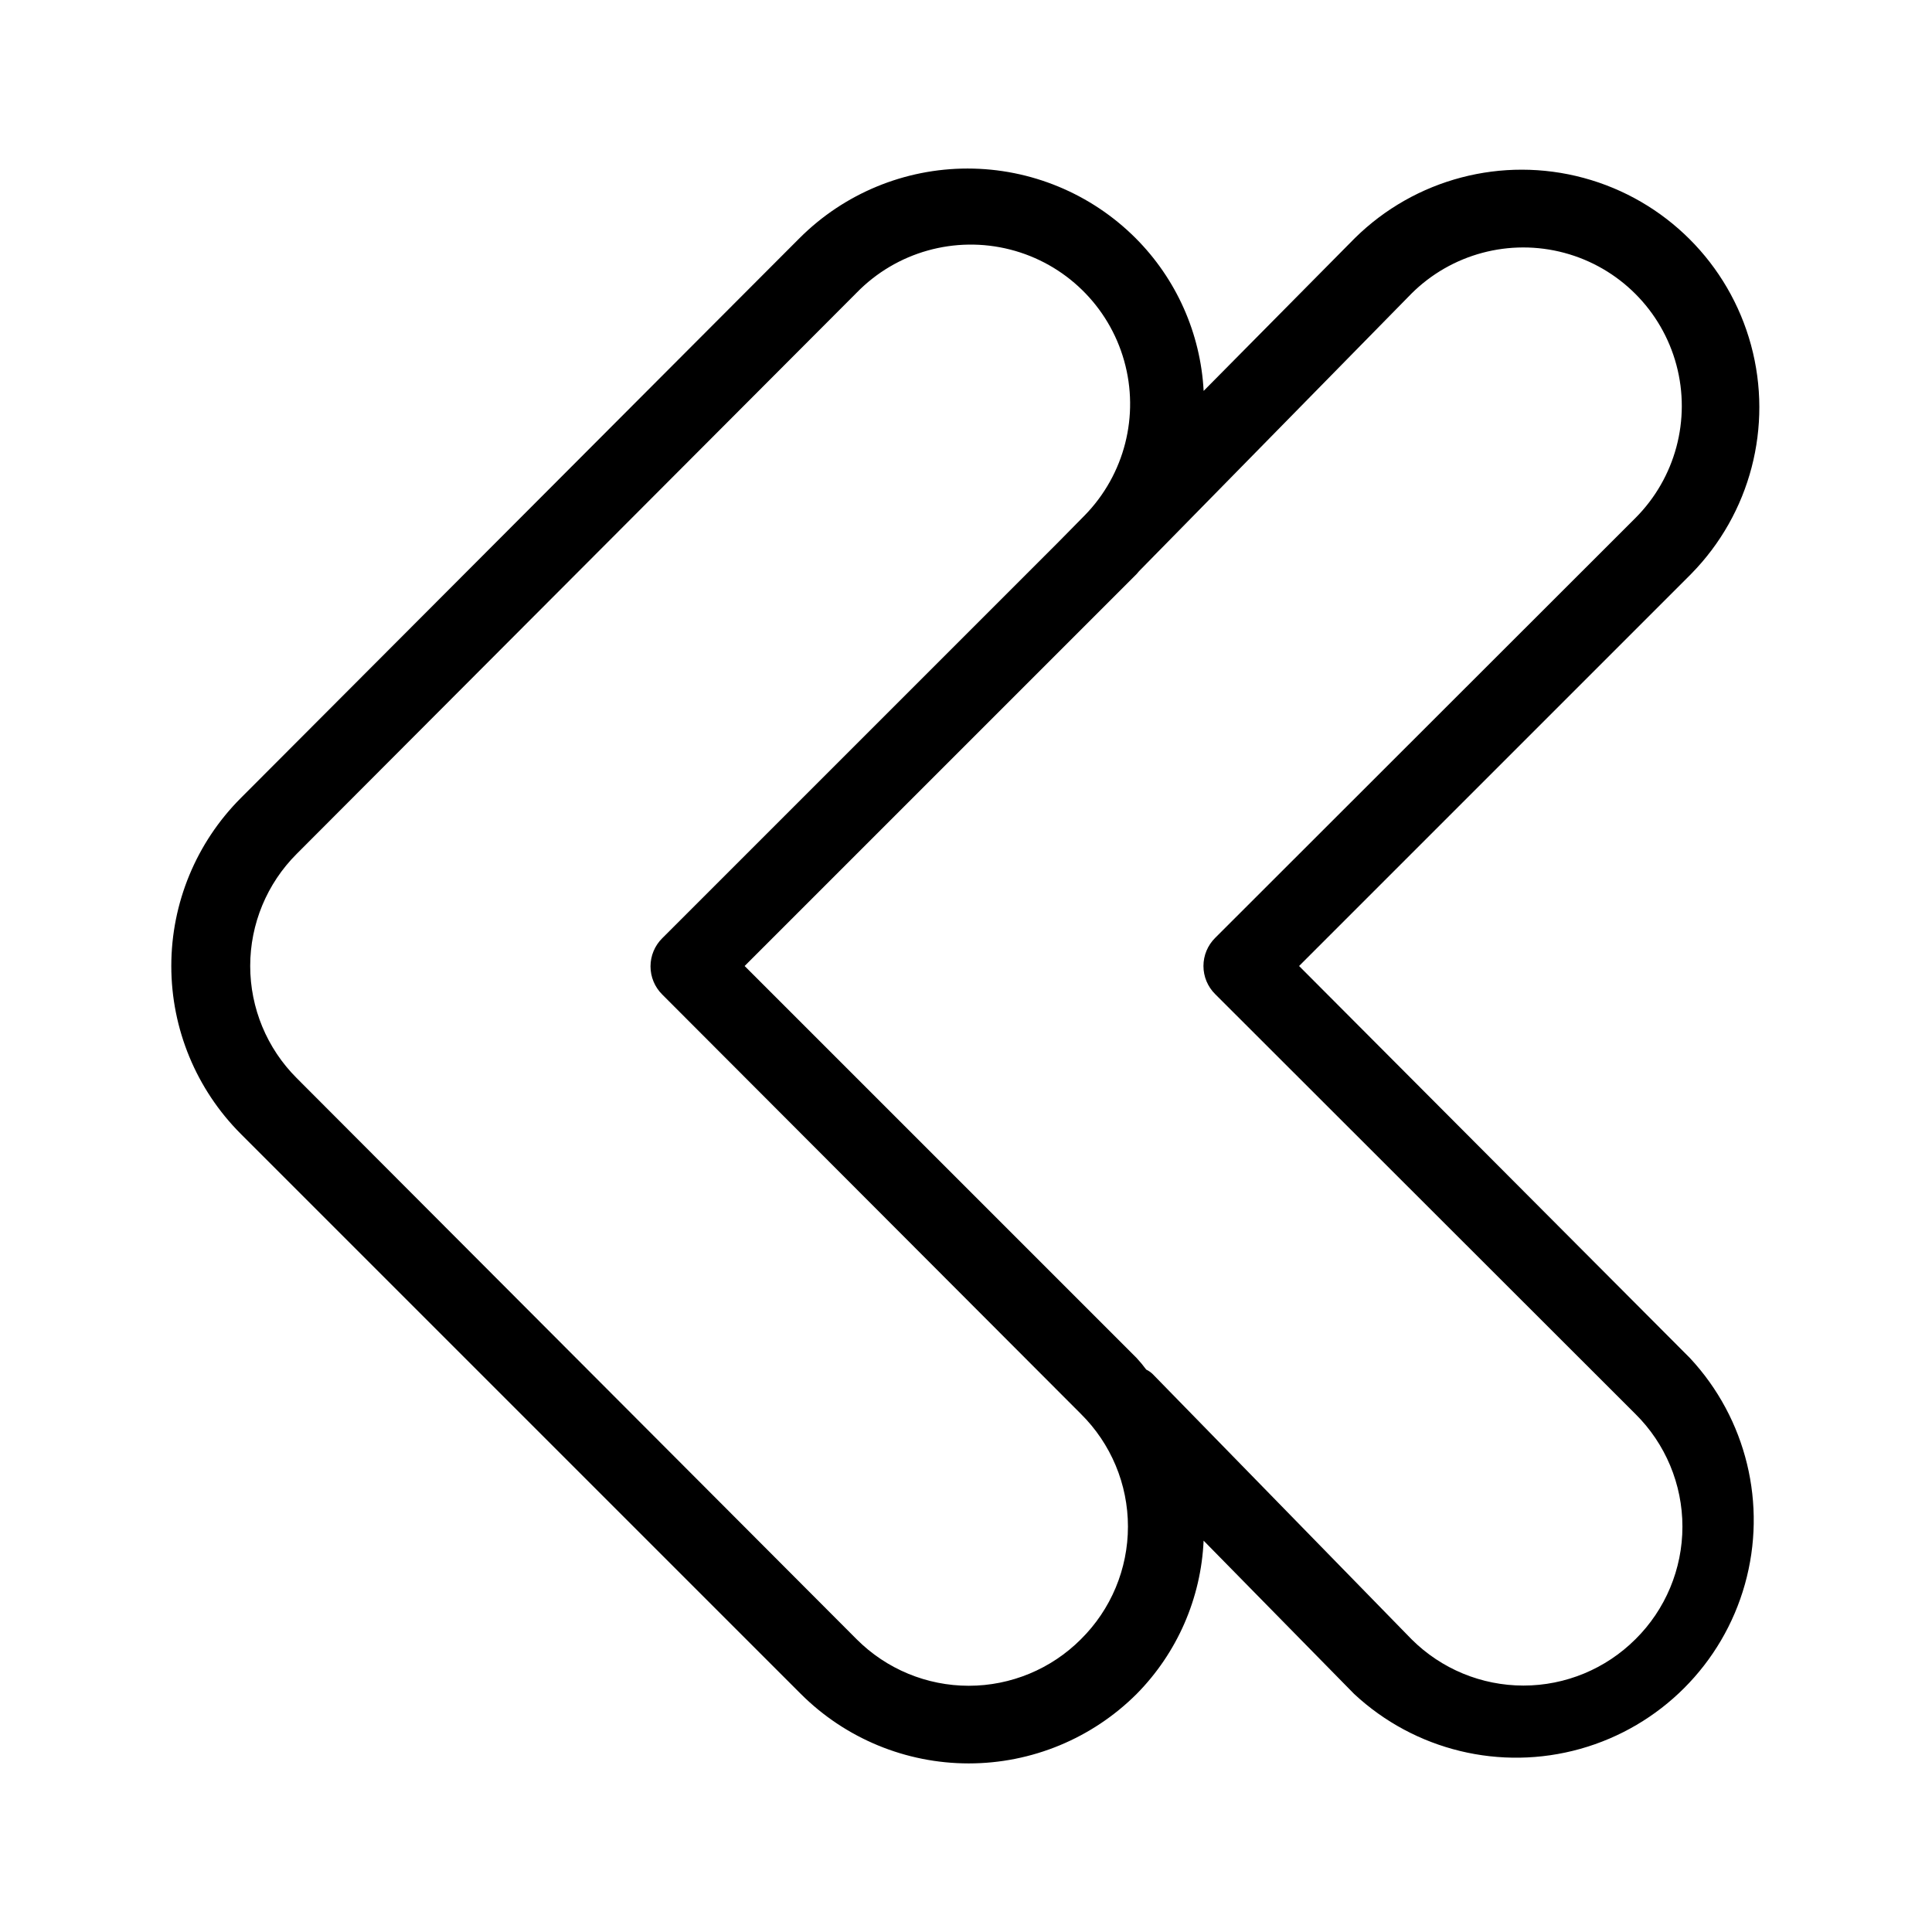
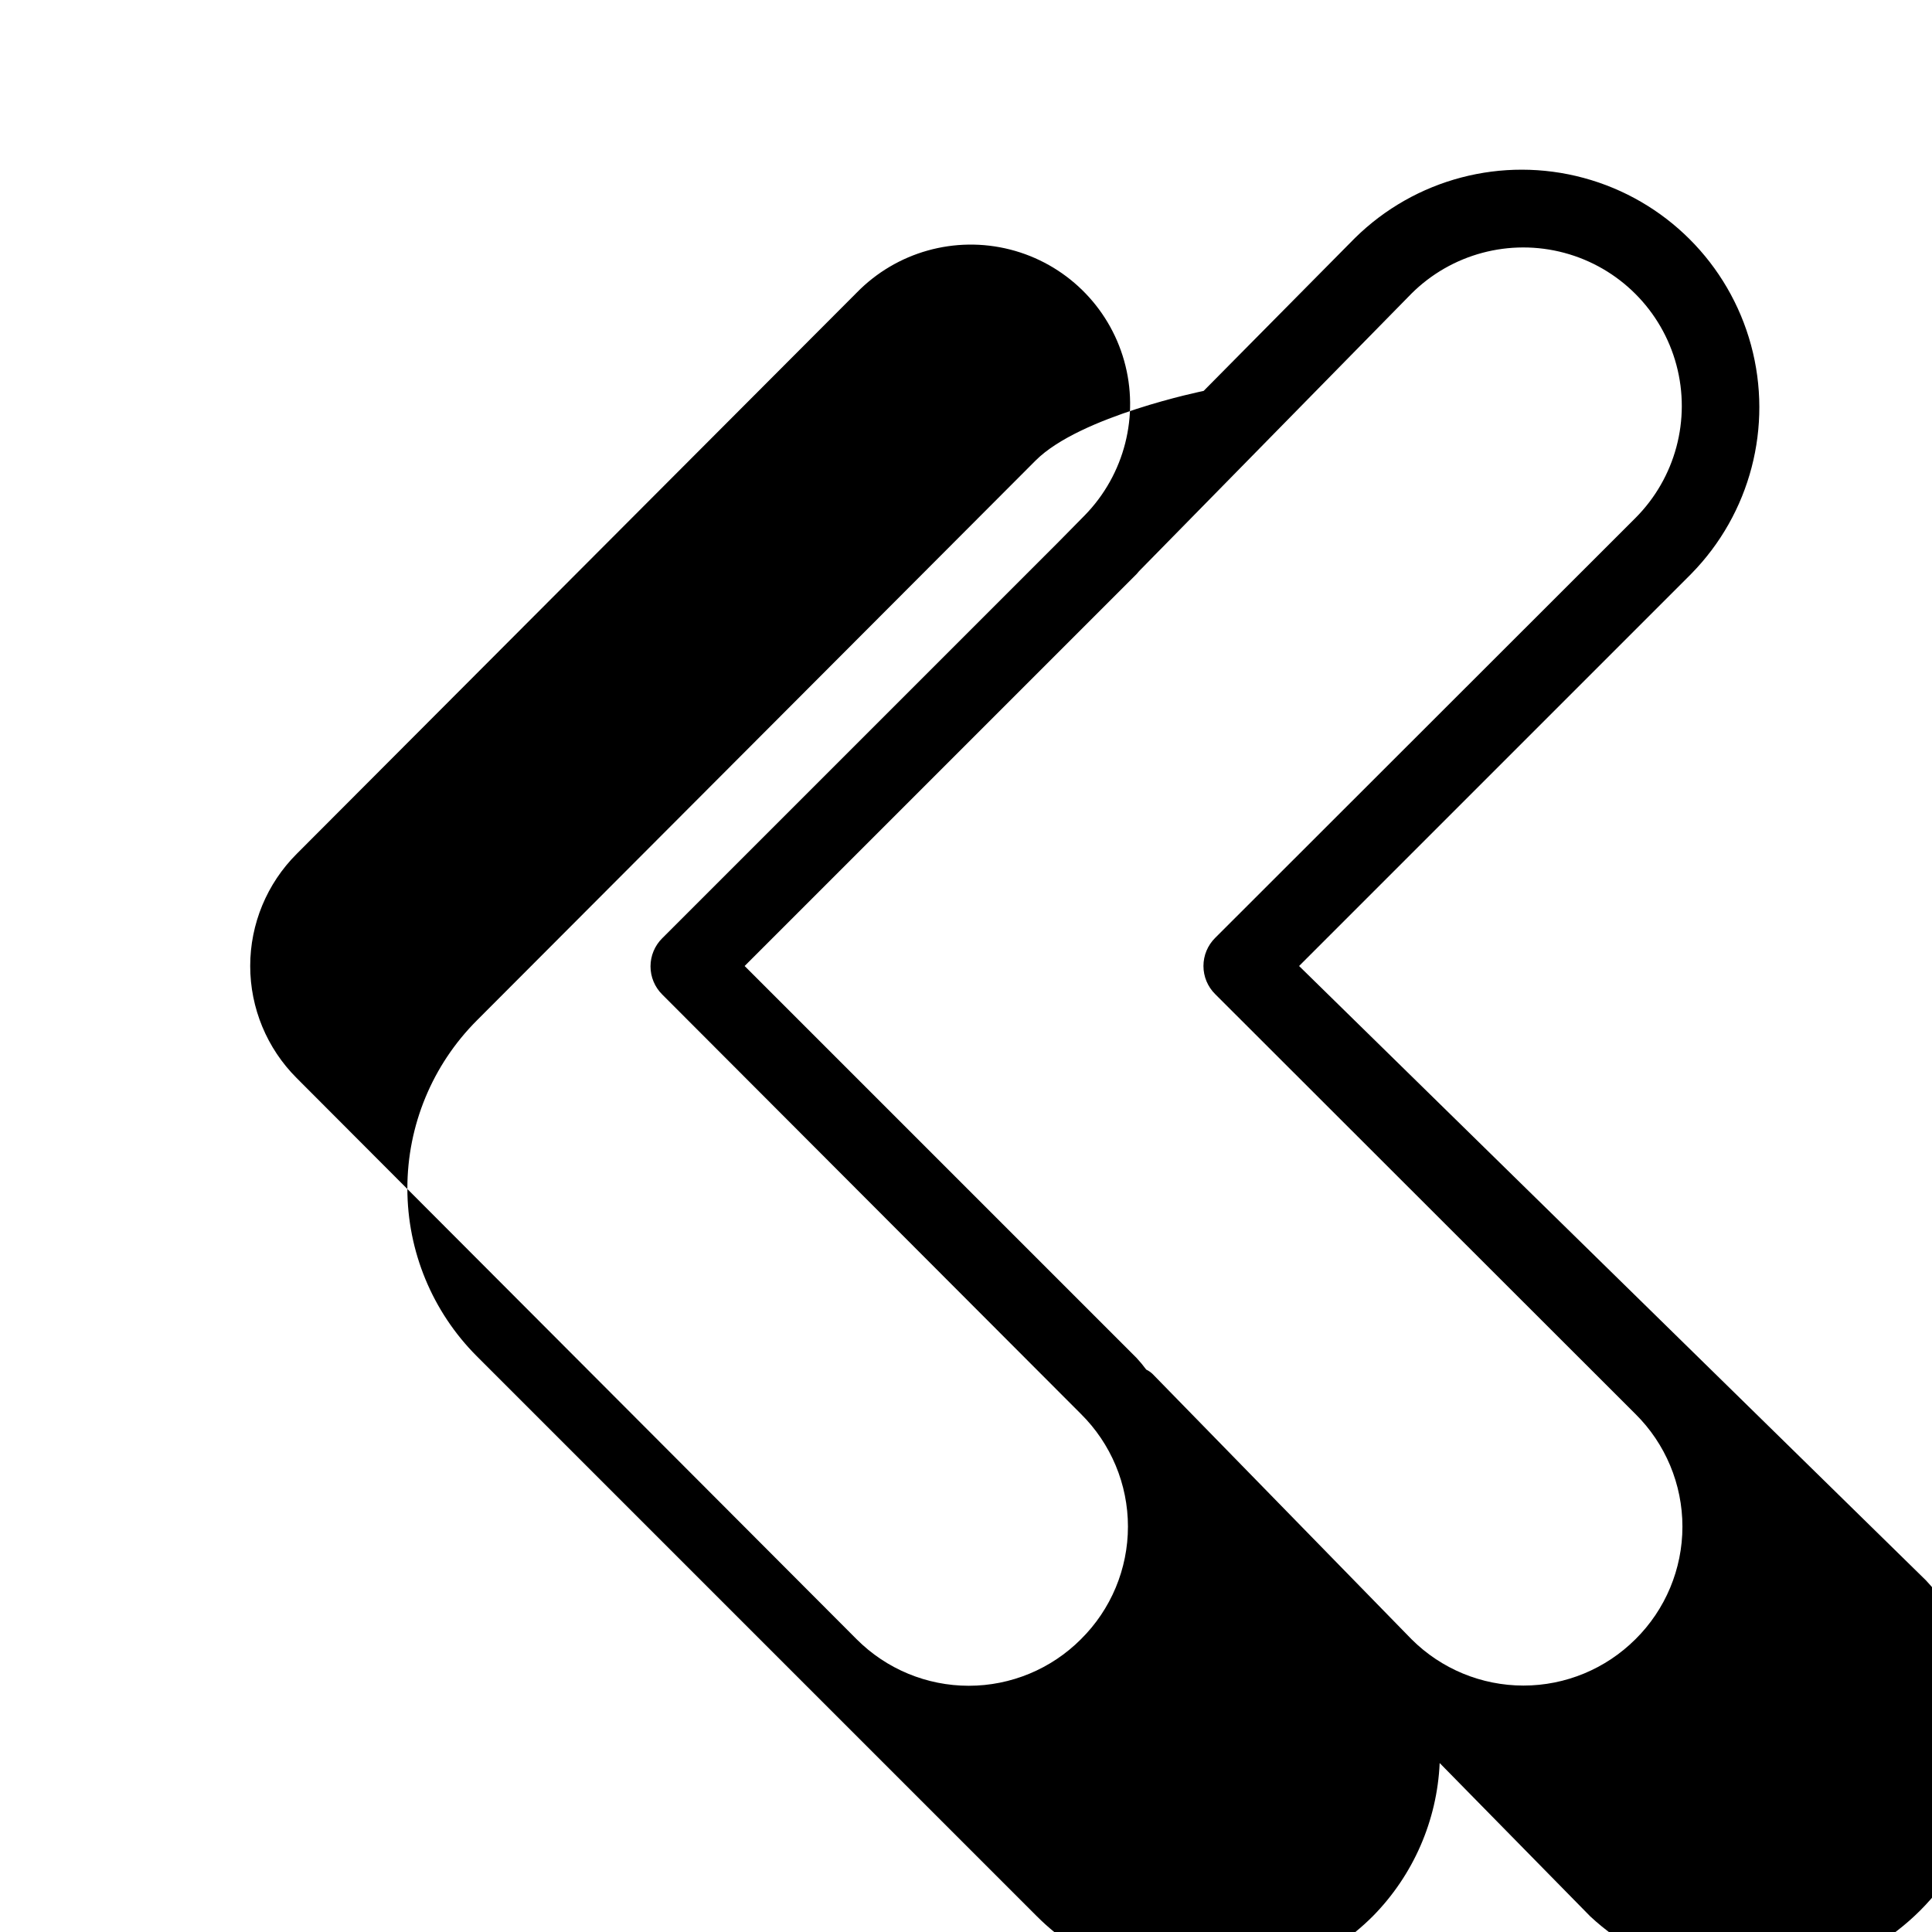
<svg xmlns="http://www.w3.org/2000/svg" fill="#000000" width="800px" height="800px" version="1.1" viewBox="144 144 512 512">
-   <path d="m488.27 400 103.91-103.91v-0.004c15.688-15.957 21.723-39.043 15.859-60.641-5.863-21.594-22.746-38.457-44.348-44.293-21.602-5.84-44.68 0.227-60.621 15.93l-40.094 40.516c-0.812-15.273-7.242-29.703-18.055-40.516-11.809-11.793-27.816-18.418-44.504-18.418s-32.695 6.625-44.504 18.418l-148.1 148.41c-11.793 11.809-18.418 27.812-18.418 44.504 0 16.688 6.625 32.695 18.418 44.5l148.41 148.41c11.809 11.793 27.812 18.418 44.504 18.418 16.688 0 32.695-6.625 44.504-18.418 10.738-10.875 17.059-25.348 17.738-40.617l39.887 40.621-0.004-0.004c16.074 14.98 38.793 20.496 59.945 14.562 21.156-5.938 37.688-22.469 43.621-43.621 5.938-21.152 0.418-43.871-14.559-59.945zm-57.832 178.43c-7.875 7.887-18.562 12.316-29.703 12.316-11.145 0-21.828-4.43-29.703-12.316l-148.41-148.73c-7.887-7.875-12.316-18.562-12.316-29.703 0-11.145 4.43-21.832 12.316-29.707l148.41-148.73c10.535-10.801 26.035-15.156 40.656-11.434 14.621 3.727 26.145 14.969 30.227 29.496 4.086 14.523 0.109 30.125-10.426 40.926l-7.031 7.137-104.96 104.96h-0.004c-1.984 1.969-3.102 4.652-3.102 7.449 0 2.801 1.117 5.484 3.102 7.453l110.95 111.15c7.981 7.891 12.473 18.641 12.473 29.863 0 11.219-4.492 21.973-12.473 29.859zm146.95 0c-7.871 7.852-18.535 12.262-29.652 12.262-11.117 0-21.781-4.41-29.652-12.262l-68.645-70.32c-0.496-0.469-1.062-0.859-1.68-1.156-0.781-1.062-1.621-2.078-2.516-3.043l-103.91-103.91 103.91-103.91 0.629-0.734 72.109-73.473v-0.004c10.613-10.609 26.082-14.754 40.578-10.871 14.496 3.887 25.82 15.207 29.703 29.703 3.883 14.496-0.262 29.965-10.871 40.578l-111.36 111.26c-1.988 1.969-3.106 4.652-3.106 7.453 0 2.797 1.117 5.481 3.106 7.449l111.36 111.26c7.981 7.891 12.469 18.641 12.469 29.863 0 11.219-4.488 21.973-12.469 29.859z" />
+   <path d="m488.27 400 103.91-103.91v-0.004c15.688-15.957 21.723-39.043 15.859-60.641-5.863-21.594-22.746-38.457-44.348-44.293-21.602-5.84-44.68 0.227-60.621 15.93l-40.094 40.516s-32.695 6.625-44.504 18.418l-148.1 148.41c-11.793 11.809-18.418 27.812-18.418 44.504 0 16.688 6.625 32.695 18.418 44.5l148.41 148.41c11.809 11.793 27.812 18.418 44.504 18.418 16.688 0 32.695-6.625 44.504-18.418 10.738-10.875 17.059-25.348 17.738-40.617l39.887 40.621-0.004-0.004c16.074 14.98 38.793 20.496 59.945 14.562 21.156-5.938 37.688-22.469 43.621-43.621 5.938-21.152 0.418-43.871-14.559-59.945zm-57.832 178.43c-7.875 7.887-18.562 12.316-29.703 12.316-11.145 0-21.828-4.43-29.703-12.316l-148.41-148.73c-7.887-7.875-12.316-18.562-12.316-29.703 0-11.145 4.43-21.832 12.316-29.707l148.41-148.73c10.535-10.801 26.035-15.156 40.656-11.434 14.621 3.727 26.145 14.969 30.227 29.496 4.086 14.523 0.109 30.125-10.426 40.926l-7.031 7.137-104.96 104.96h-0.004c-1.984 1.969-3.102 4.652-3.102 7.449 0 2.801 1.117 5.484 3.102 7.453l110.95 111.15c7.981 7.891 12.473 18.641 12.473 29.863 0 11.219-4.492 21.973-12.473 29.859zm146.95 0c-7.871 7.852-18.535 12.262-29.652 12.262-11.117 0-21.781-4.41-29.652-12.262l-68.645-70.32c-0.496-0.469-1.062-0.859-1.68-1.156-0.781-1.062-1.621-2.078-2.516-3.043l-103.91-103.91 103.91-103.91 0.629-0.734 72.109-73.473v-0.004c10.613-10.609 26.082-14.754 40.578-10.871 14.496 3.887 25.82 15.207 29.703 29.703 3.883 14.496-0.262 29.965-10.871 40.578l-111.36 111.26c-1.988 1.969-3.106 4.652-3.106 7.453 0 2.797 1.117 5.481 3.106 7.449l111.36 111.26c7.981 7.891 12.469 18.641 12.469 29.863 0 11.219-4.488 21.973-12.469 29.859z" />
</svg>